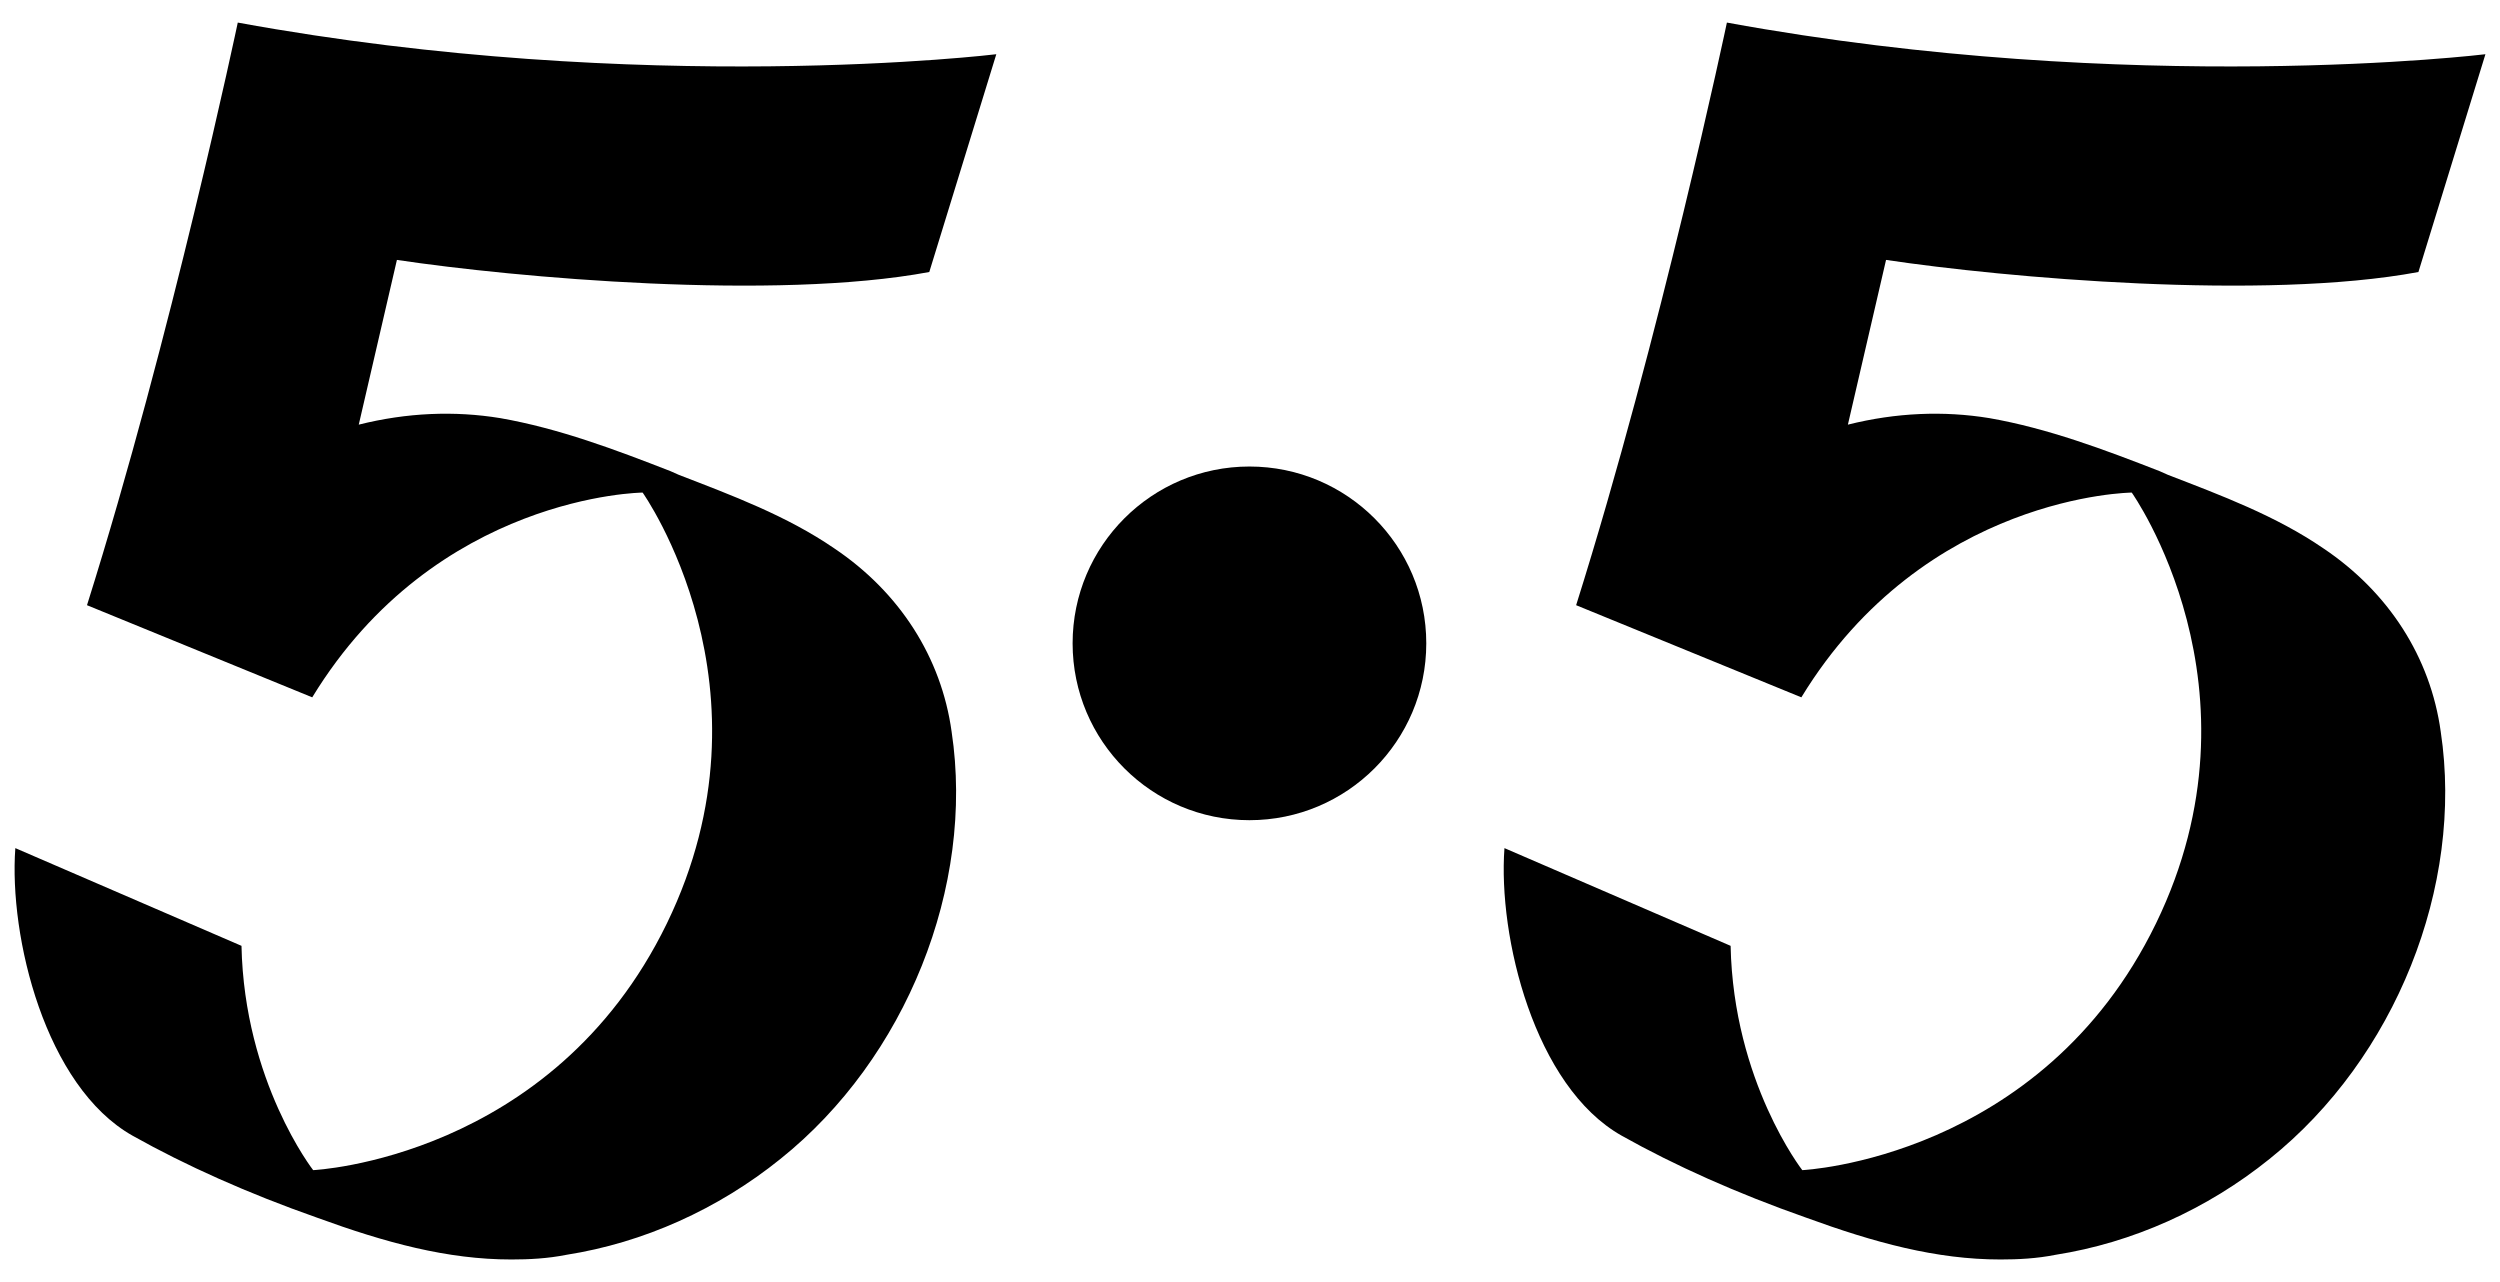
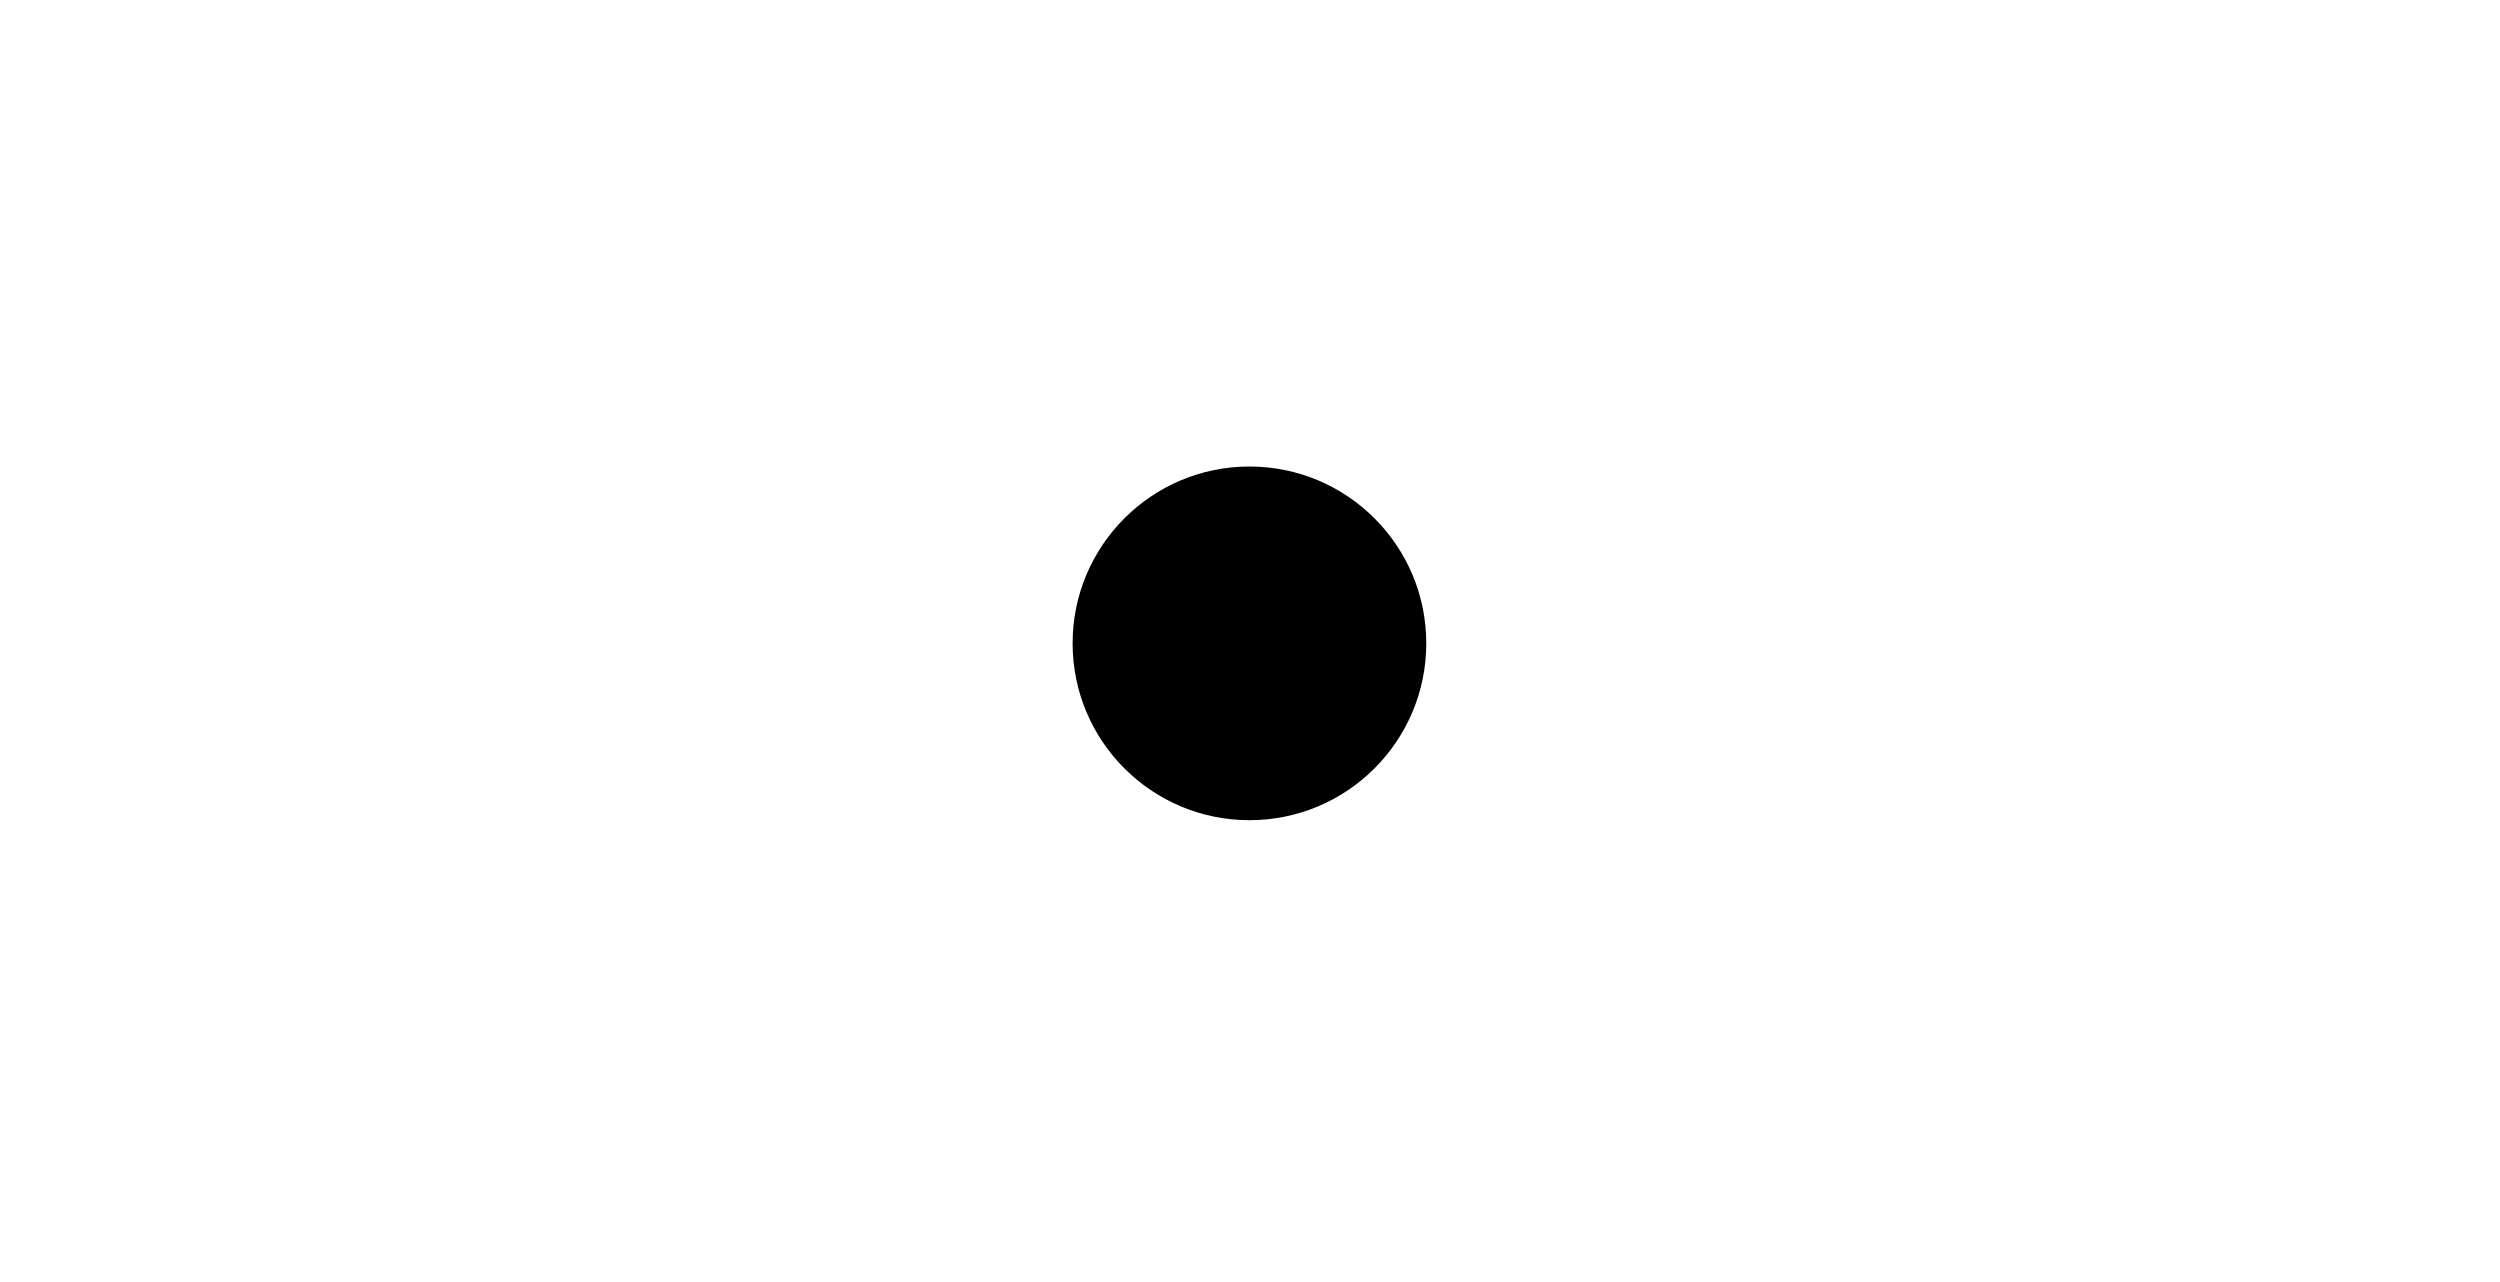
<svg xmlns="http://www.w3.org/2000/svg" version="1.1" id="Calque_1" x="0px" y="0px" width="390px" height="200px" viewBox="102.727 320.582 390 200" enable-background="new 102.727 320.582 390 200" xml:space="preserve">
  <g>
    <circle cx="297.64" cy="420.945" r="27.586" />
-     <path d="M232.886,406.136c-7.404-5.082-15.971-8.276-24.246-11.47l-1.309-0.581c-8.565-3.339-17.423-6.679-26.569-8.276   c-7.114-1.161-14.52-0.871-22.069,1.017l5.953-25.698c18.439,2.759,58.947,6.389,83.049,1.888l10.455-33.975   c0,0-54.883,6.679-118.331-4.937c0,0-10.309,48.929-23.521,90.889l35.137,14.374c19.31-31.651,51.542-31.942,51.542-31.942   s21.635,30.49,3.775,67.224c-17.858,36.733-55.173,38.476-55.173,38.476s-10.744-13.793-11.18-34.991l-35.281-15.245   c-1.016,13.793,4.646,37.169,18.294,44.864c8.276,4.646,18.004,9.002,28.748,12.776c10.744,3.92,20.327,6.533,30.345,6.533   c2.759,0,5.662-0.145,8.566-0.726c12.052-1.888,23.667-7.114,33.394-14.954c19.602-15.681,30.346-42.541,26.715-66.643   C249.583,423.123,243.048,412.96,232.886,406.136z" />
-     <path d="M465.191,406.136c-7.406-5.082-15.971-8.276-24.248-11.47l-1.307-0.581c-8.566-3.339-17.422-6.679-26.568-8.276   c-7.115-1.161-14.52-0.871-22.07,1.017l5.953-25.698c18.439,2.759,58.947,6.389,83.049,1.888l10.453-33.975   c0,0-54.881,6.679-118.33-4.937c0,0-10.309,48.929-23.52,90.889l35.135,14.374c19.311-31.651,51.543-31.942,51.543-31.942   s21.633,30.49,3.775,67.224c-17.859,36.733-55.172,38.476-55.172,38.476s-10.744-13.793-11.18-34.991l-35.281-15.245   c-1.018,13.793,4.646,37.169,18.293,44.864c8.275,4.646,18.004,9.002,28.748,12.776c10.744,3.92,20.326,6.533,30.346,6.533   c2.758,0,5.662-0.145,8.564-0.726c12.051-1.888,23.666-7.114,33.395-14.954c19.602-15.681,30.346-42.541,26.715-66.643   C481.886,423.123,475.353,412.96,465.191,406.136z" />
  </g>
</svg>